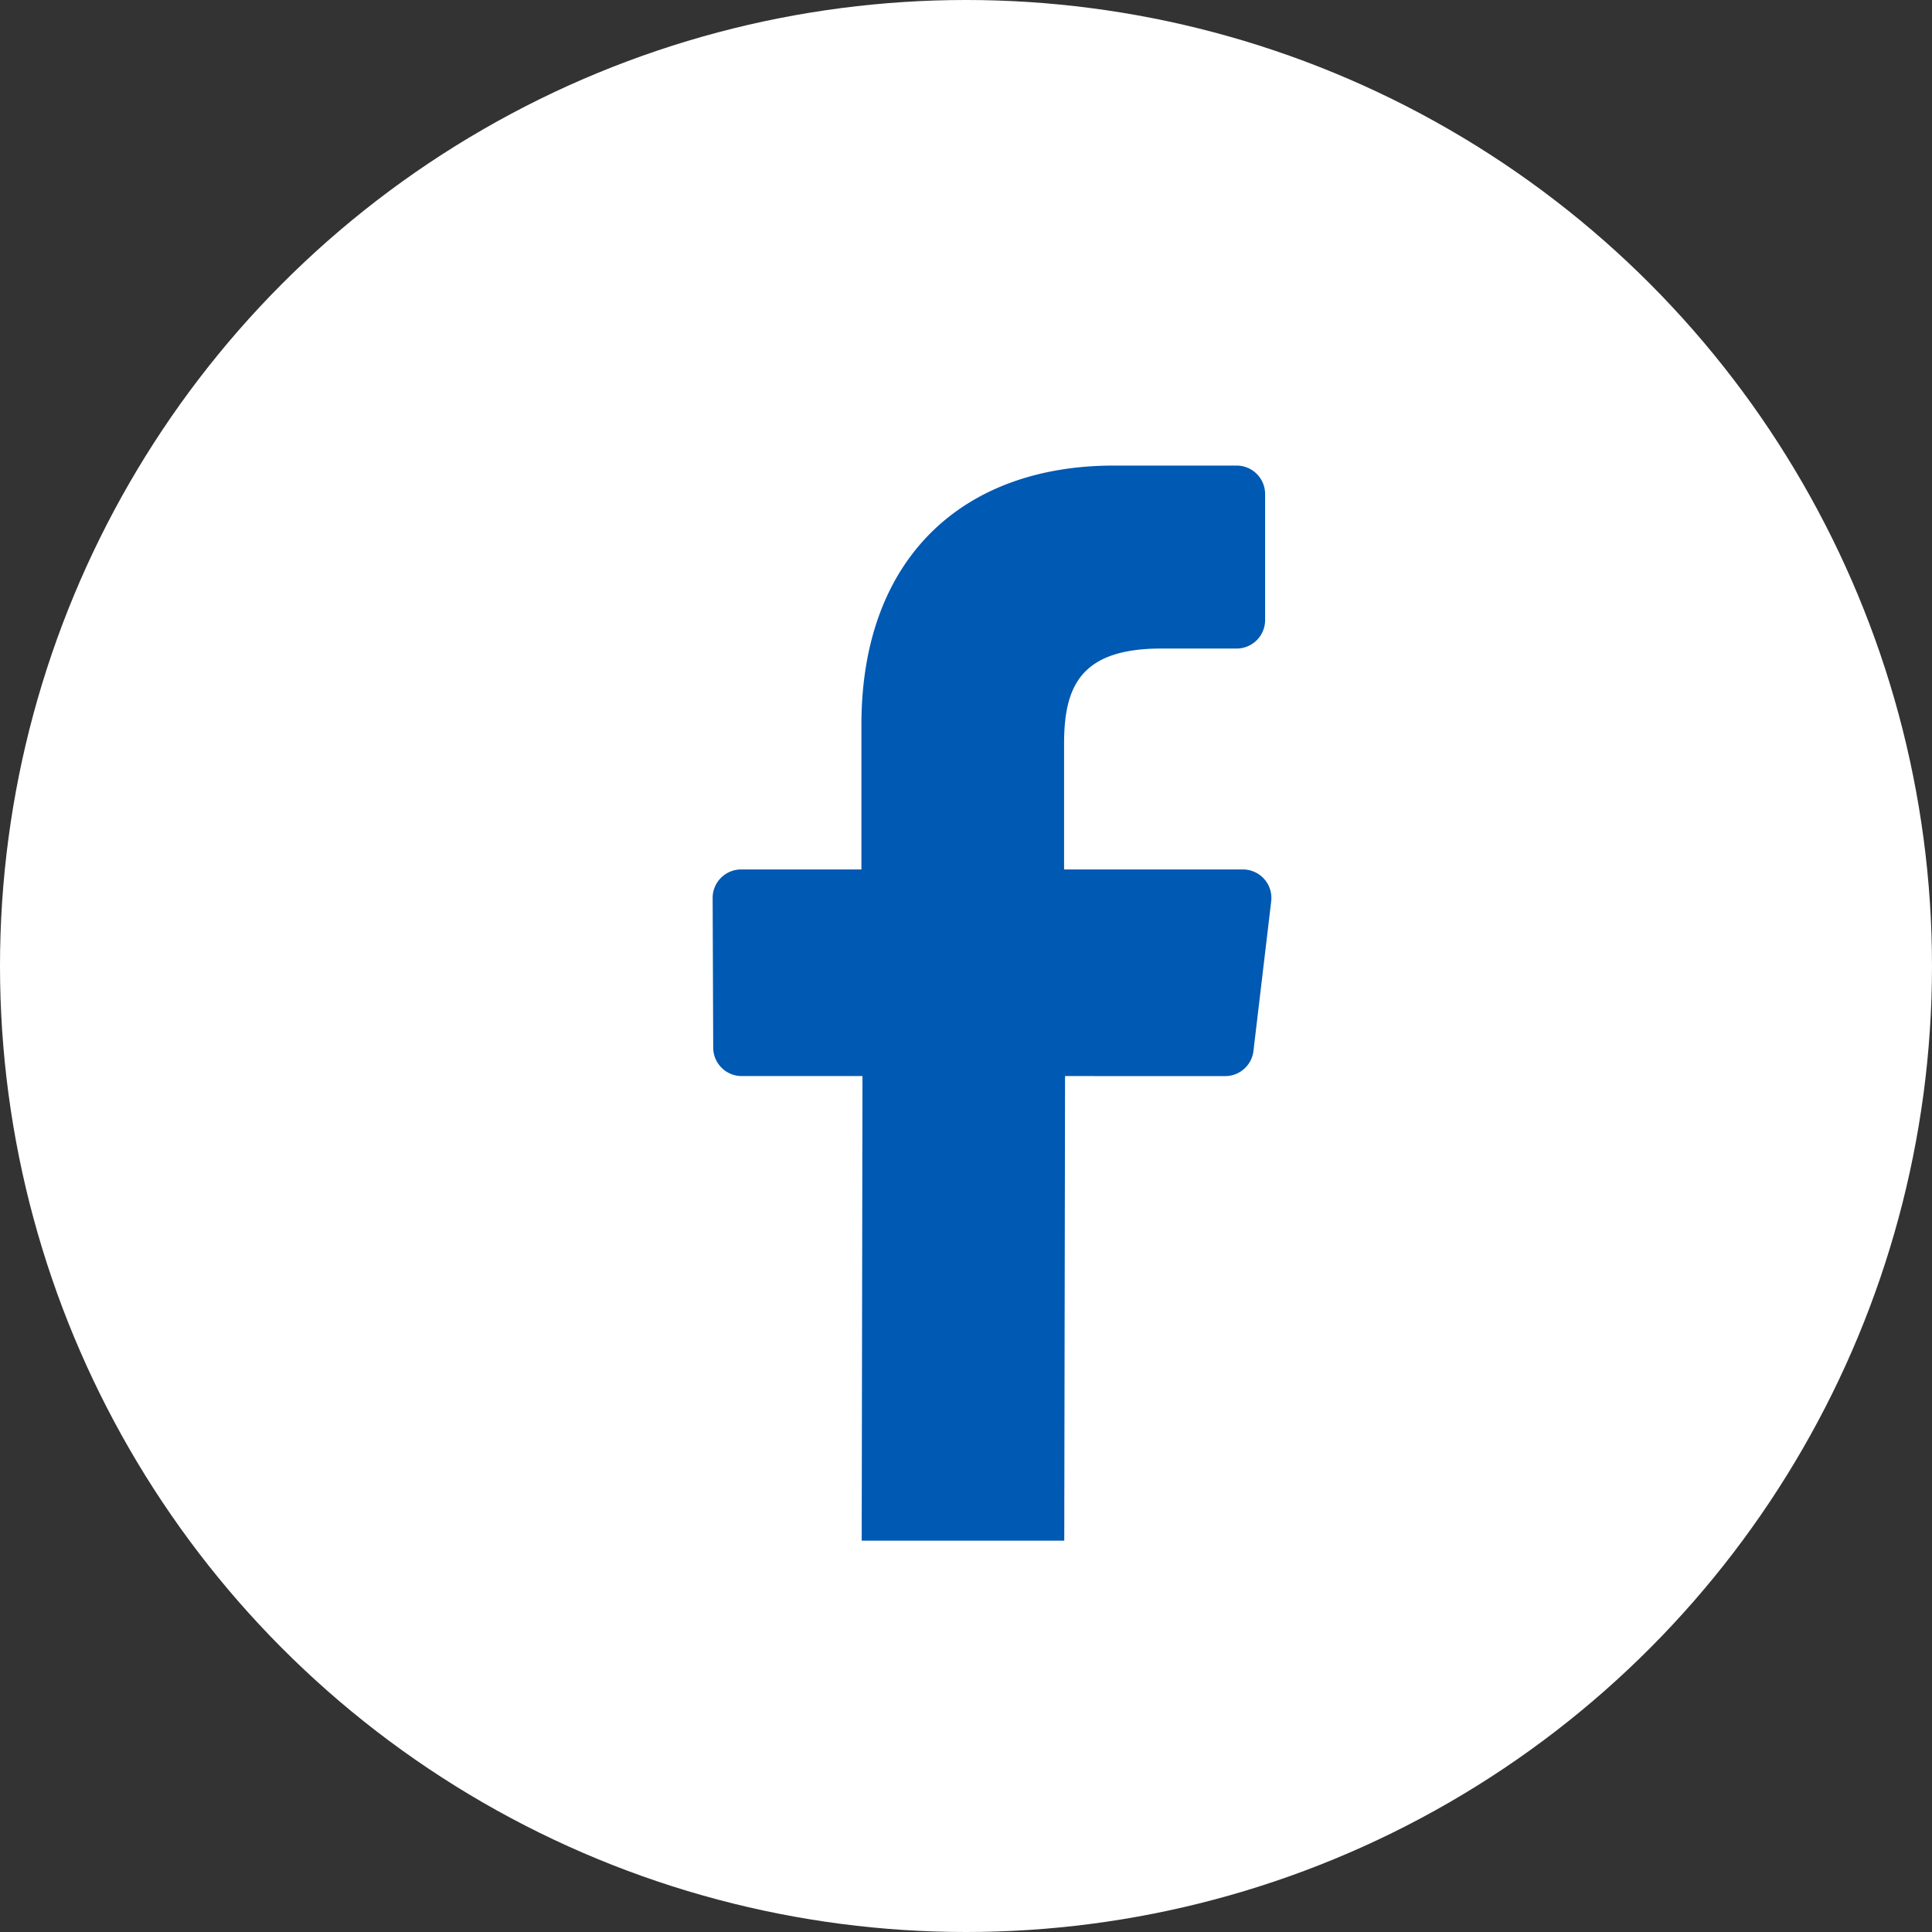
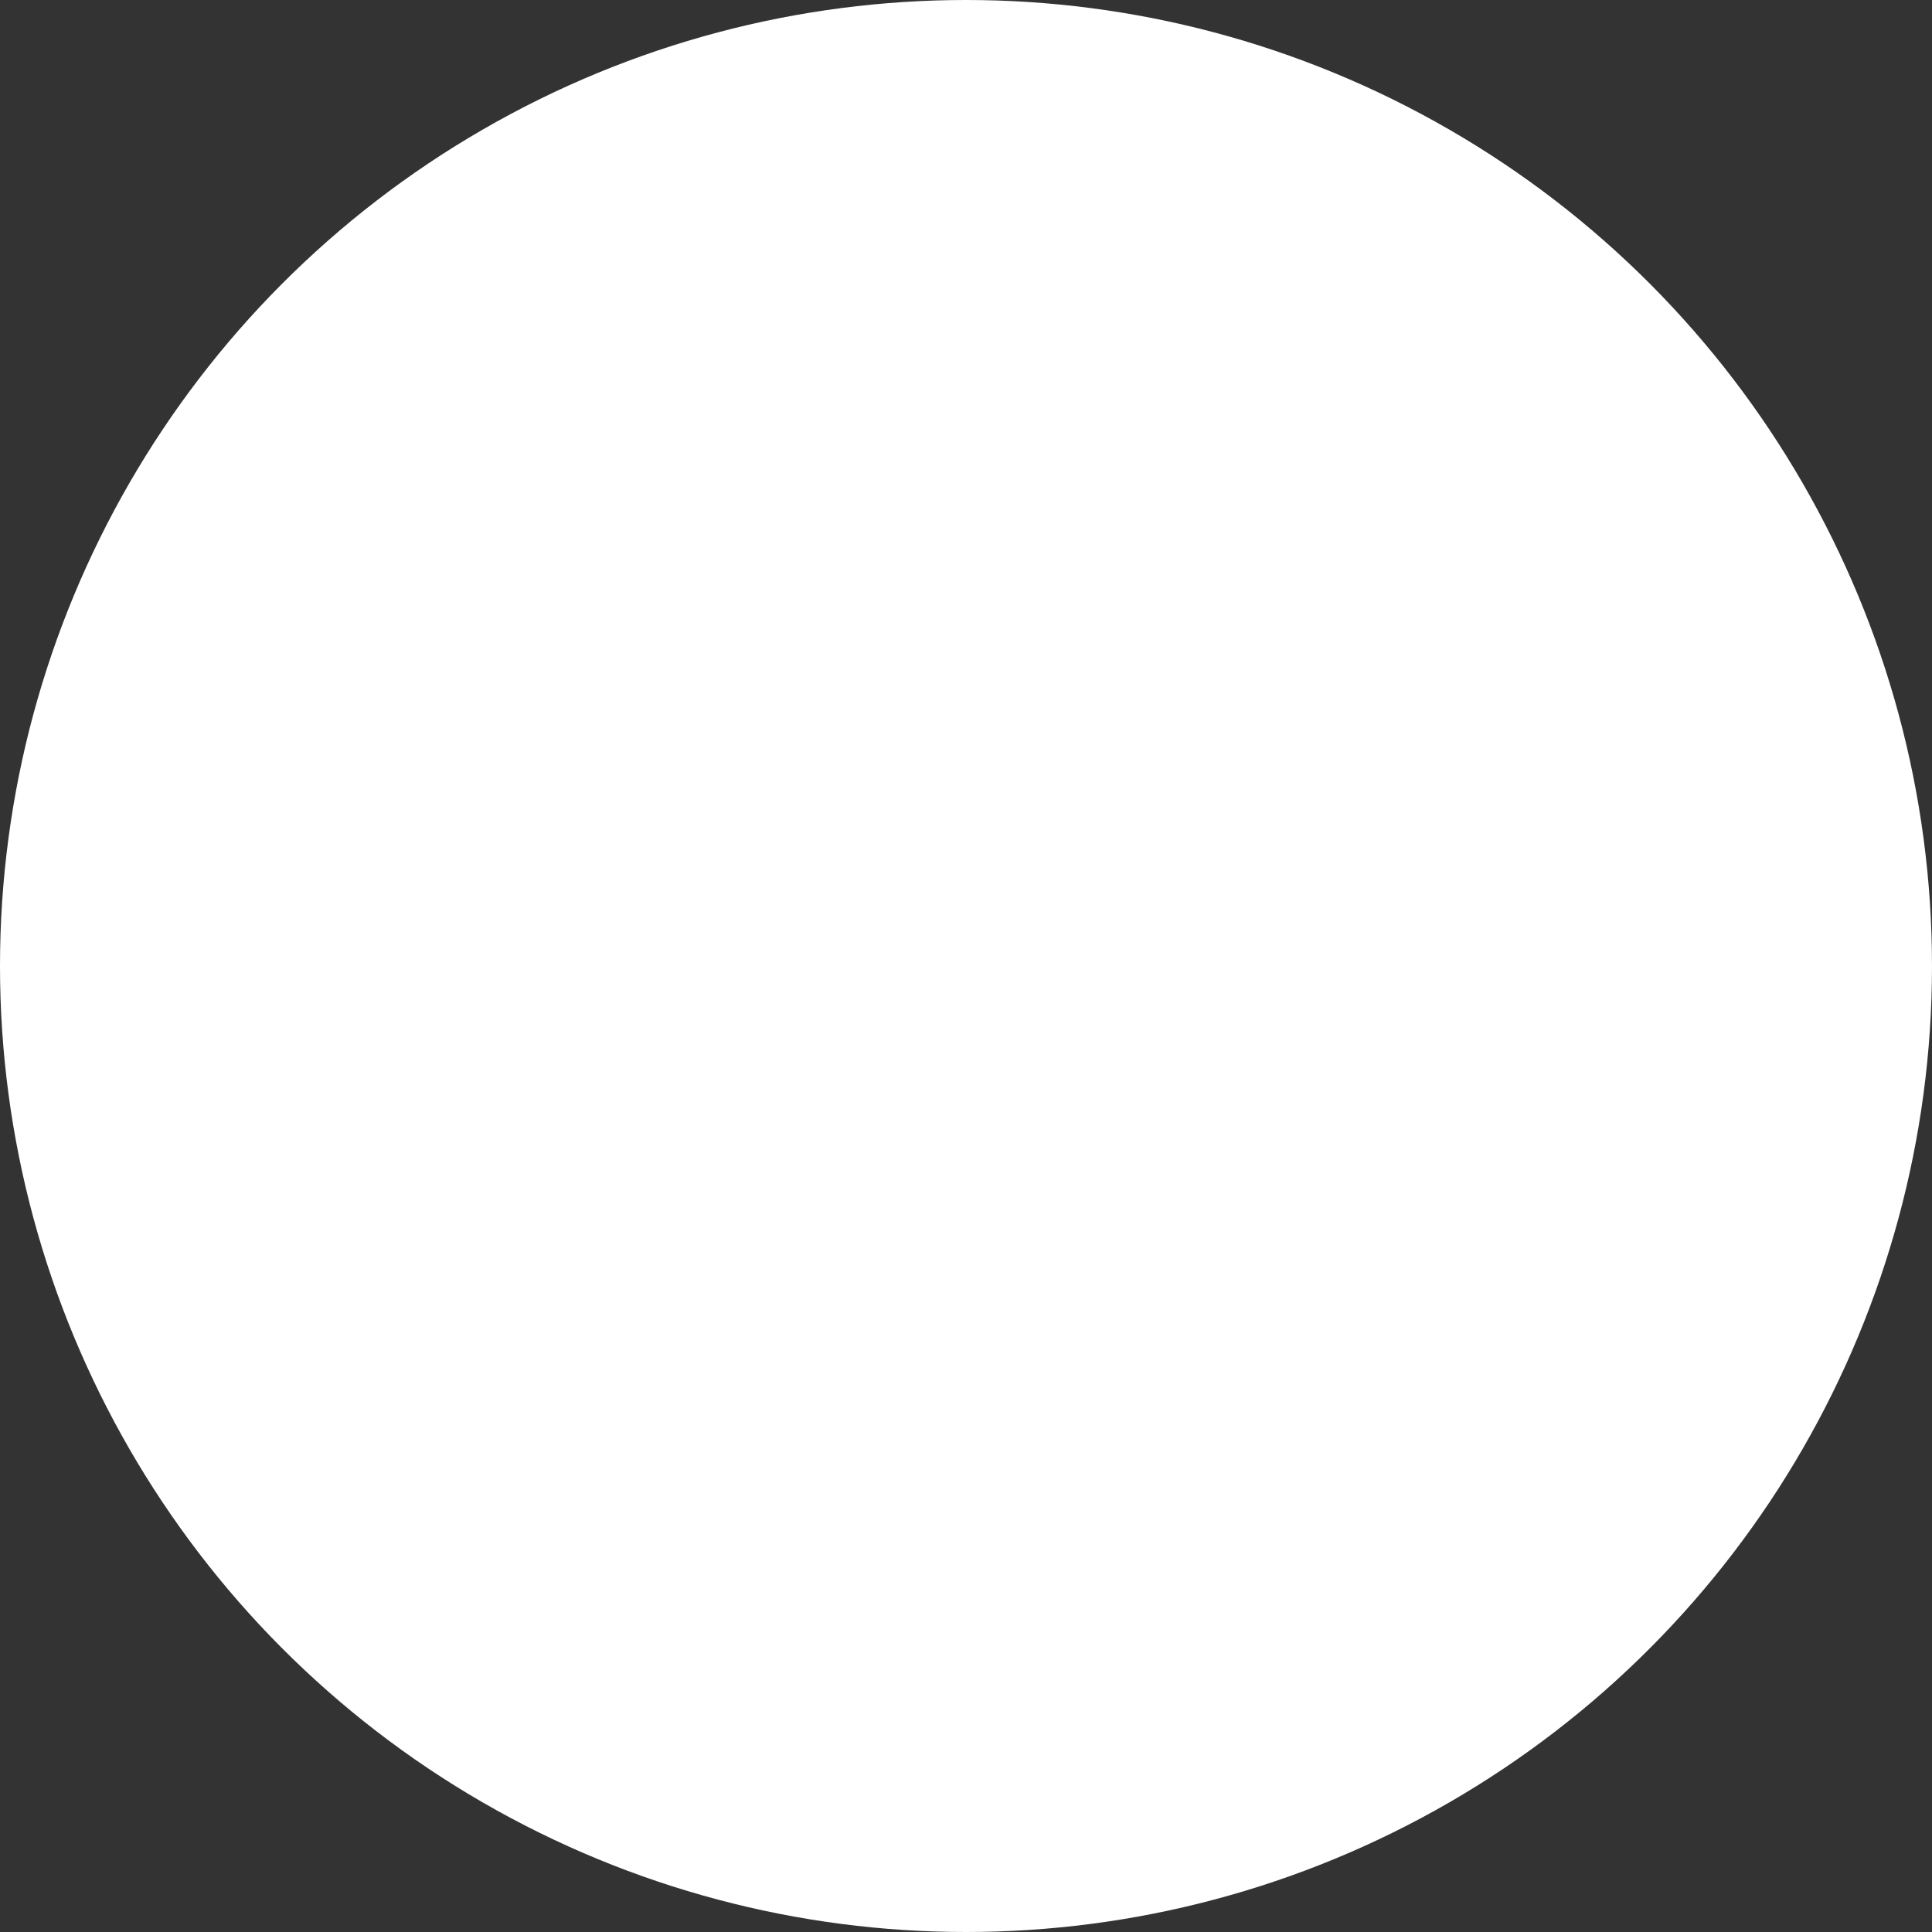
<svg xmlns="http://www.w3.org/2000/svg" id="Componente_1_1" data-name="Componente 1 – 1" width="41.584" height="41.584" viewBox="0 0 41.584 41.584">
  <rect x="0" y="0" width="41.584" height="41.584" fill="#333333" stroke="none" />
  <ellipse id="Elipse_3" data-name="Elipse 3" cx="20.792" cy="20.792" rx="20.792" ry="20.792" fill="#fff" />
-   <path id="Caminho_9" data-name="Caminho 9" d="M65.9,57.805a.613.613,0,0,0,.608-.541l.382-3.222a.613.613,0,0,0-.608-.685H62.432v-2.7c0-1.222.339-2.055,2.092-2.055h1.623a.613.613,0,0,0,.612-.613V45.277a.613.613,0,0,0-.613-.613H63.5c-3.223,0-5.43,1.967-5.43,5.58v3.113H55.481a.613.613,0,0,0-.613.615l.012,3.222a.613.613,0,0,0,.613.61h2.6l-.017,10h4.36l.017-10Z" transform="translate(-39.529 -34.643)" fill="#0059b2" />
</svg>